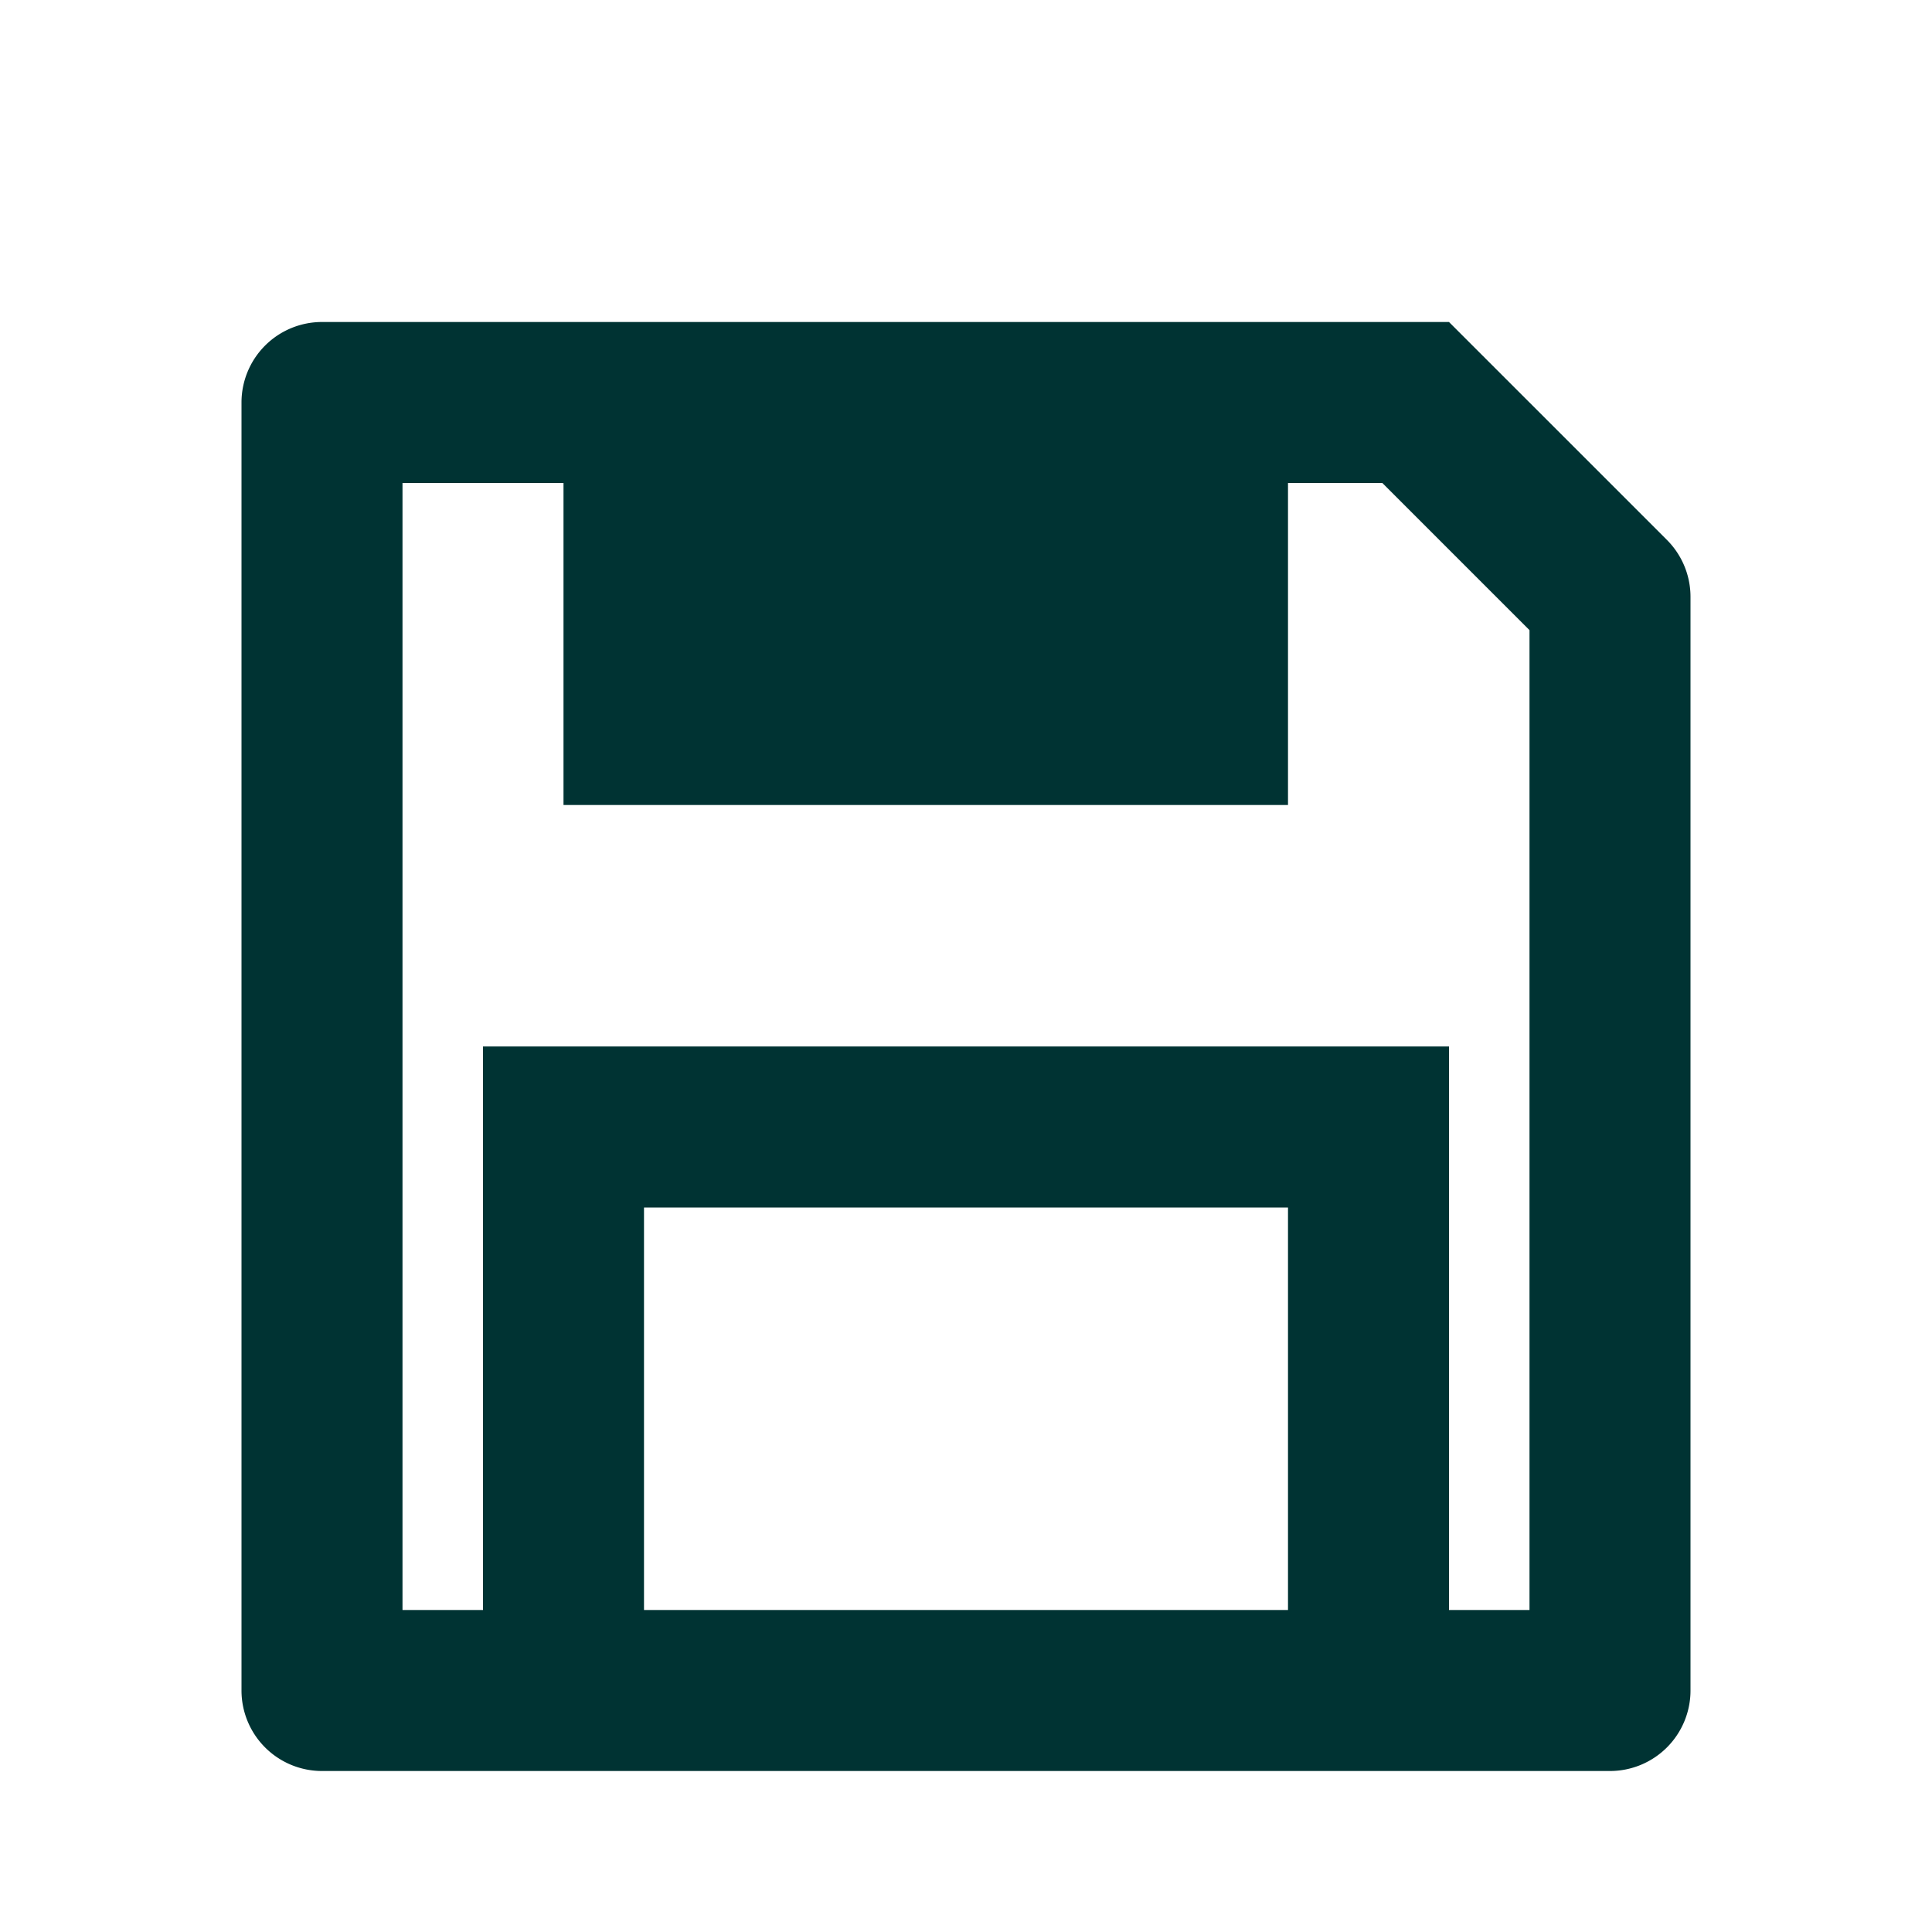
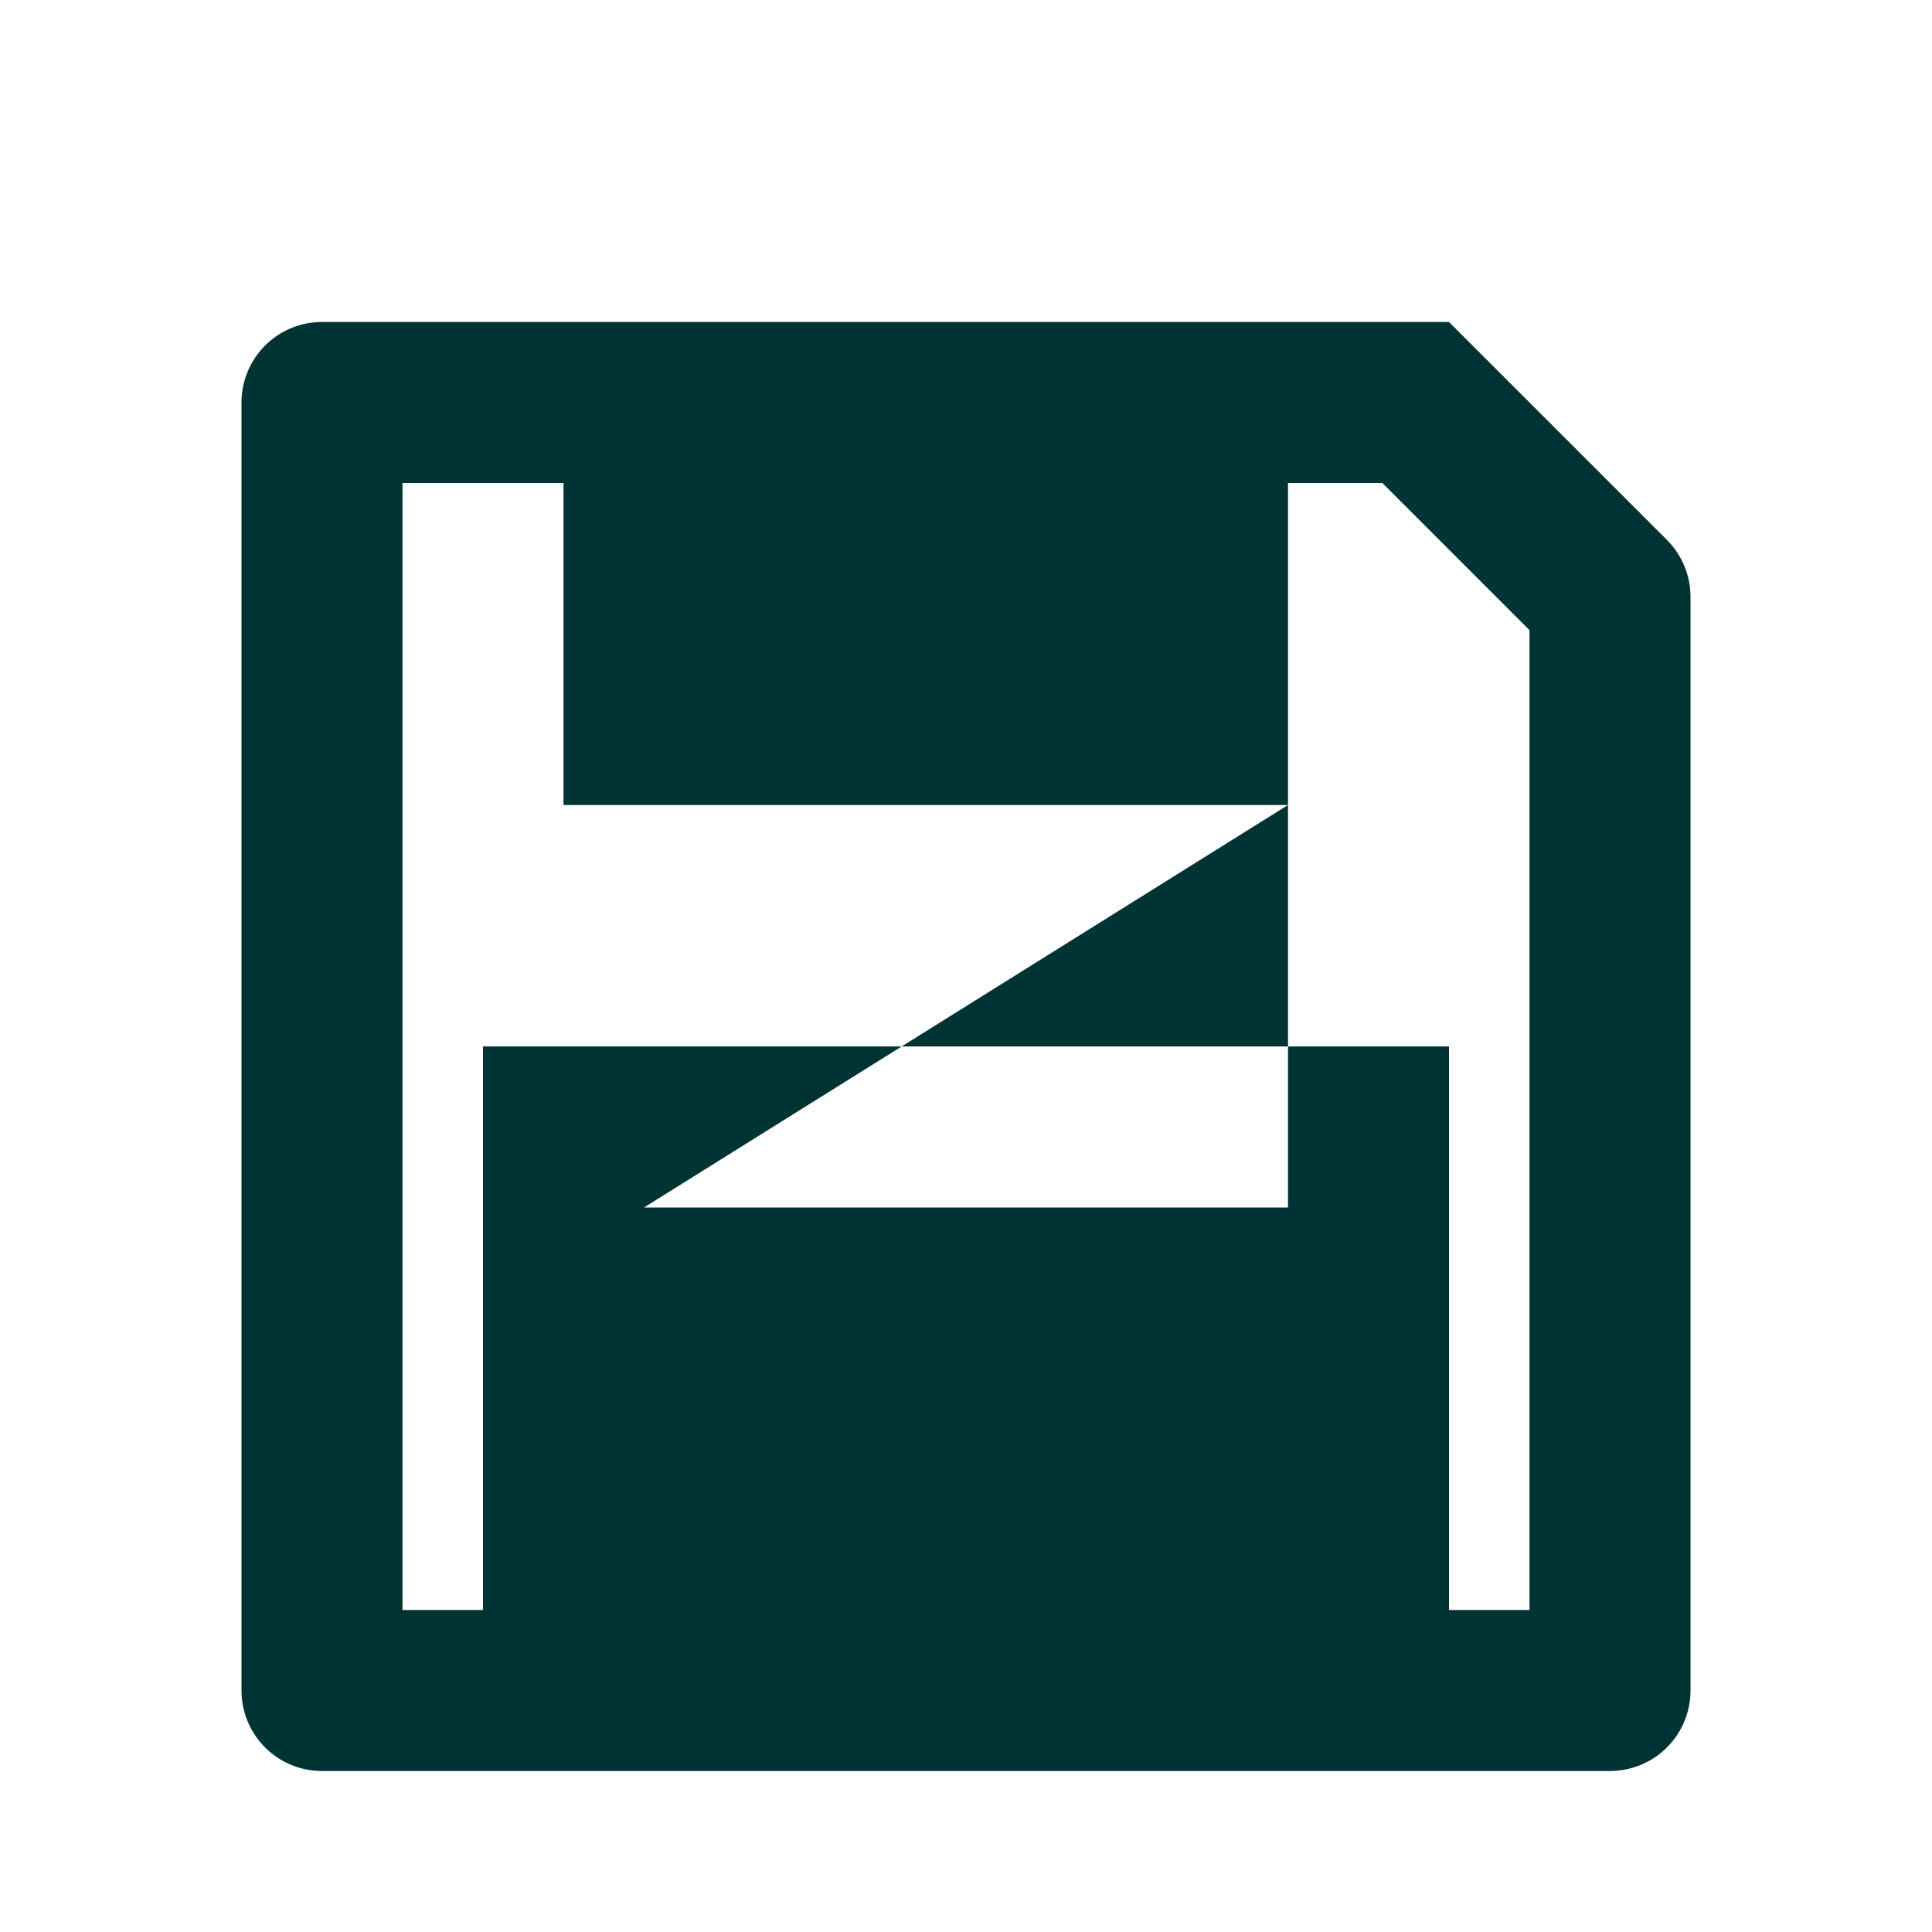
<svg xmlns="http://www.w3.org/2000/svg" width="24" height="24" fill="none" viewBox="0 0 24 24">
-   <path fill="#033" d="M18 20h1V7.828L17.172 6H16v4H7V6H5v14h1v-7h12zM4 4h14l2.707 2.707a1 1 0 0 1 .293.707V21a1 1 0 0 1-1 1H4a1 1 0 0 1-1-1V5a1 1 0 0 1 1-1m4 11v5h8v-5z" />
+   <path fill="#033" d="M18 20h1V7.828L17.172 6H16v4H7V6H5v14h1v-7h12zM4 4h14l2.707 2.707a1 1 0 0 1 .293.707V21a1 1 0 0 1-1 1H4a1 1 0 0 1-1-1V5a1 1 0 0 1 1-1m4 11h8v-5z" />
</svg>